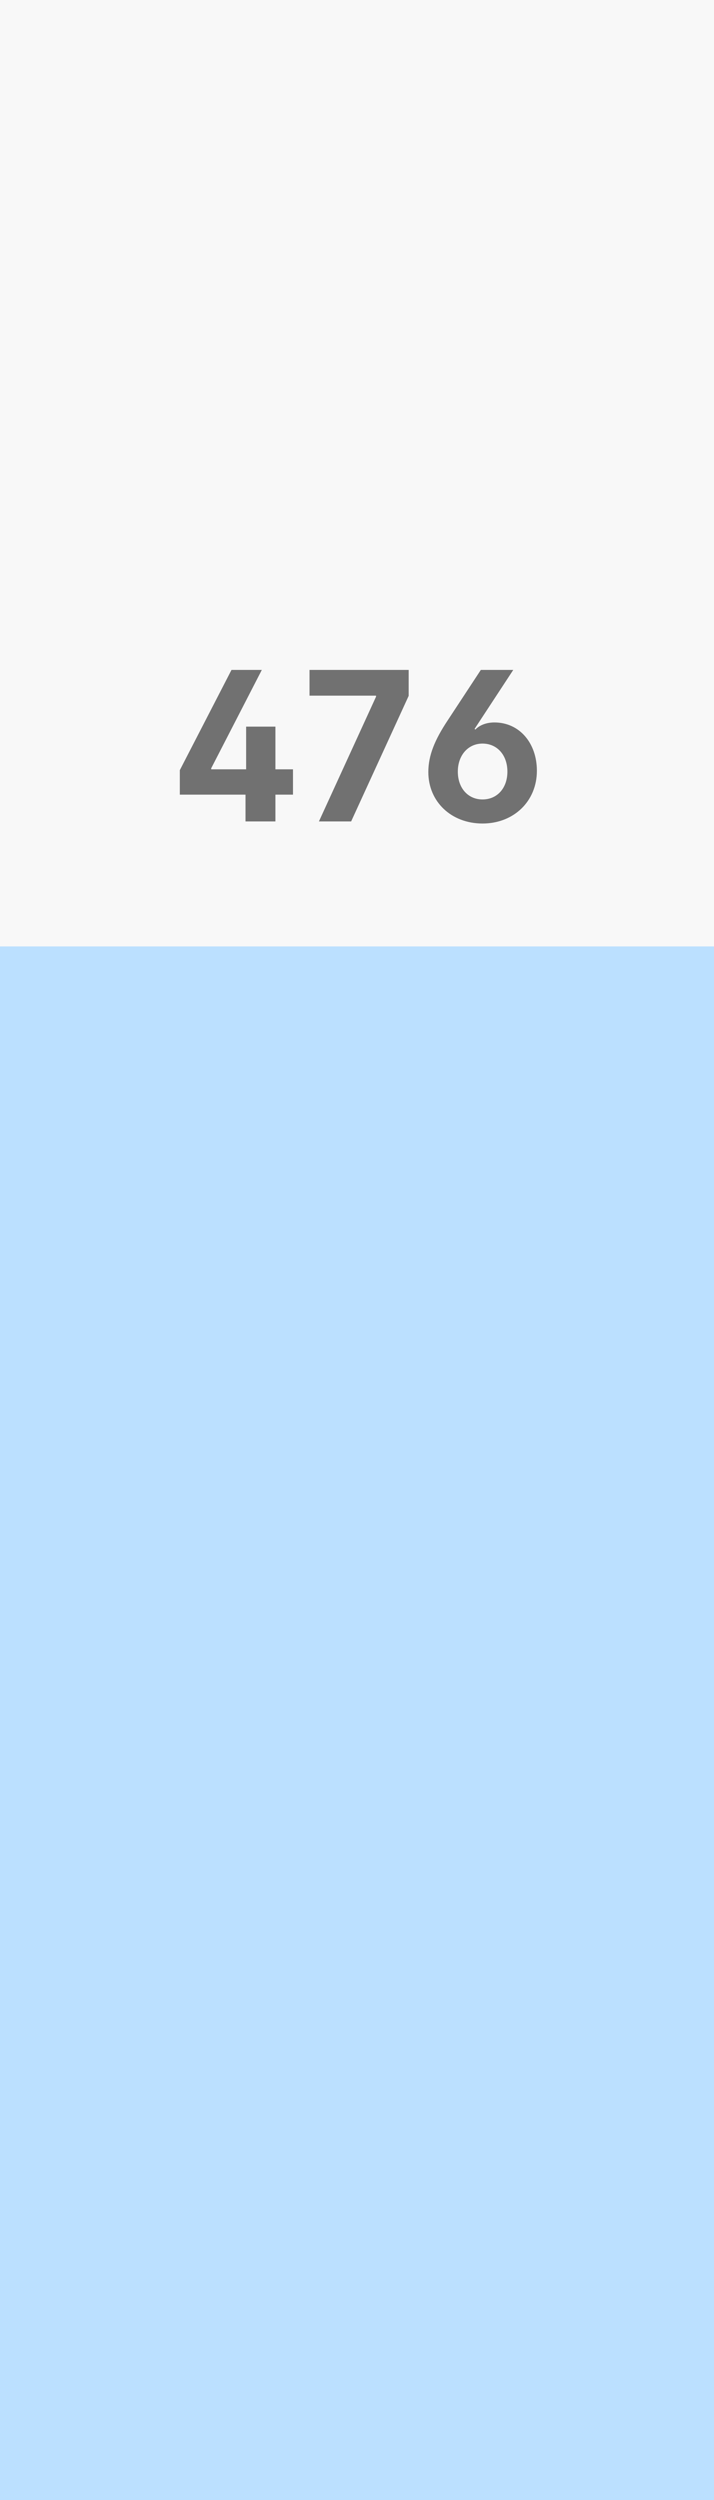
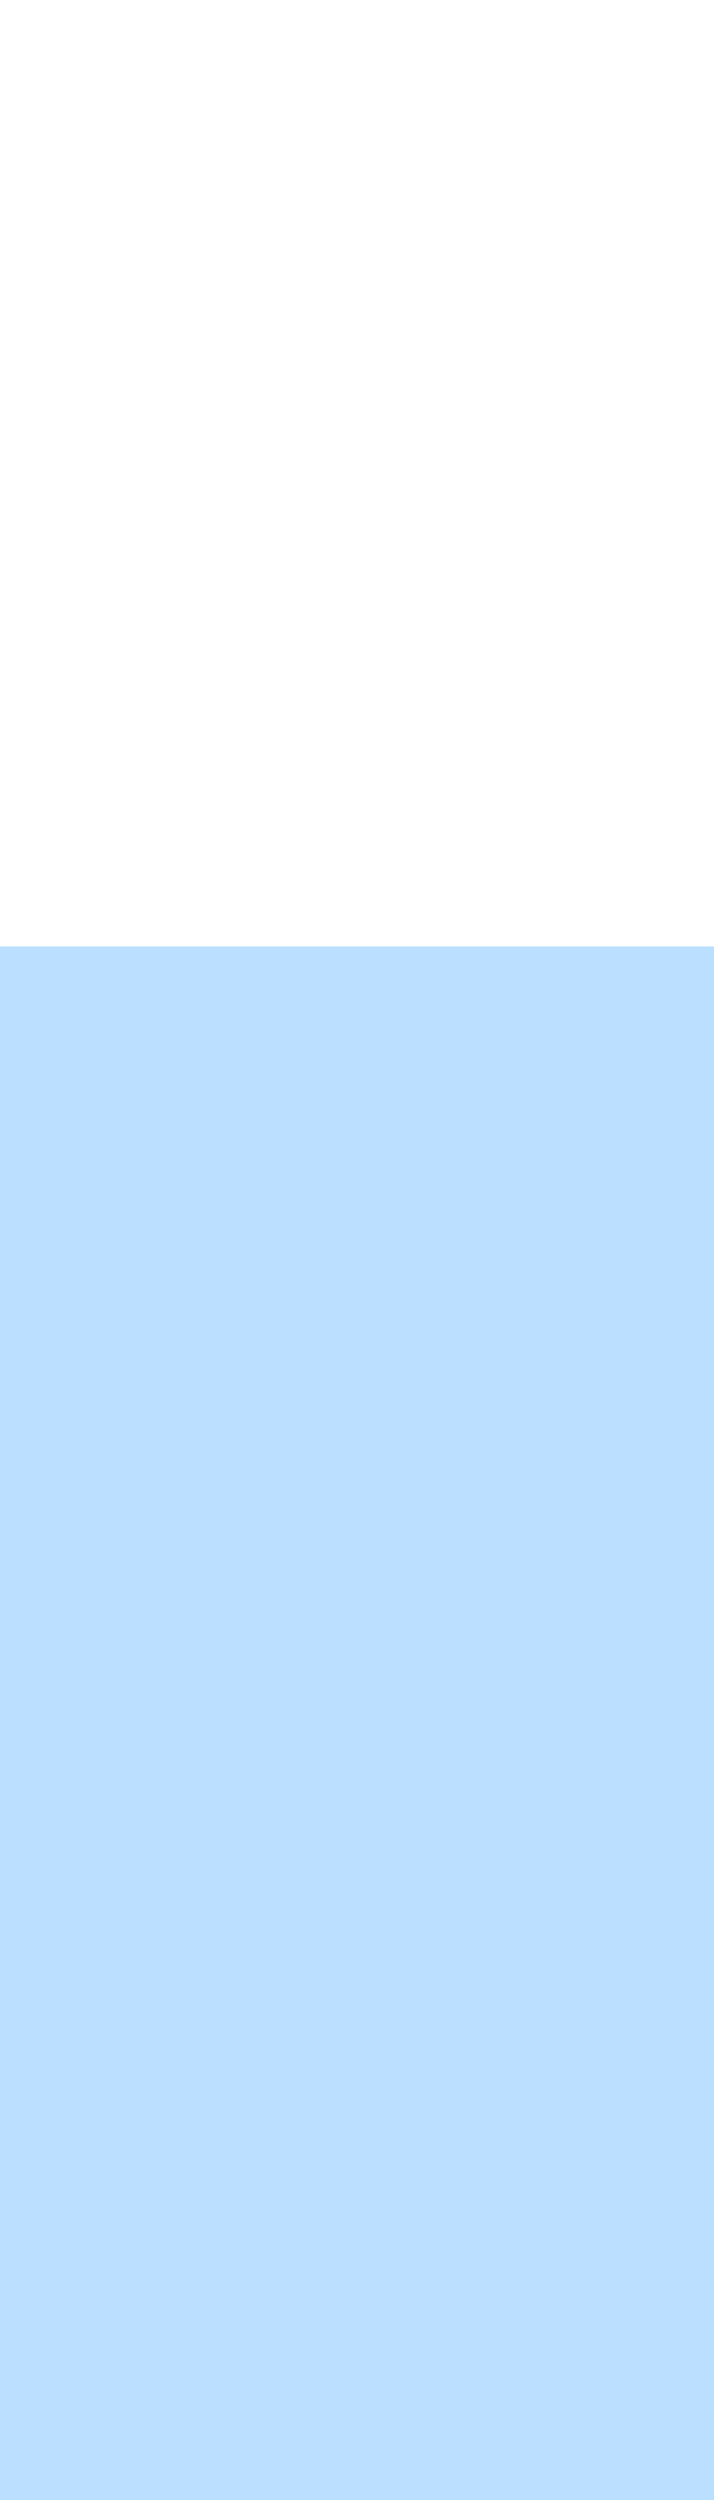
<svg xmlns="http://www.w3.org/2000/svg" width="80" height="280" viewBox="0 0 80 280" fill="none">
-   <rect width="80" height="280" fill="#F8F8F8" />
-   <path d="M20.148 89V86.258L25.938 75.031H29.336L23.664 86.047V86.164H27.578V81.383H30.859V86.164H32.828V89H30.859V92H27.508V89H20.148ZM35.734 92L42.133 78.031V77.914H34.68V75.031H45.789V77.938L39.344 92H35.734ZM54.062 92.234C50.57 92.234 47.992 89.797 47.992 86.469C47.992 84.594 48.719 82.859 50.148 80.703L53.875 75.031H57.508L53.172 81.641L53.266 81.711C53.594 81.348 54.309 80.914 55.398 80.914C58.188 80.914 60.156 83.211 60.156 86.328C60.156 89.727 57.578 92.234 54.062 92.234ZM54.062 89.539C55.703 89.539 56.852 88.273 56.852 86.422C56.852 84.57 55.703 83.281 54.062 83.281C52.445 83.281 51.297 84.594 51.297 86.422C51.297 88.273 52.445 89.539 54.062 89.539Z" fill="#717171" />
  <rect width="80" height="174" transform="translate(0 106)" fill="#BBE0FF" />
</svg>